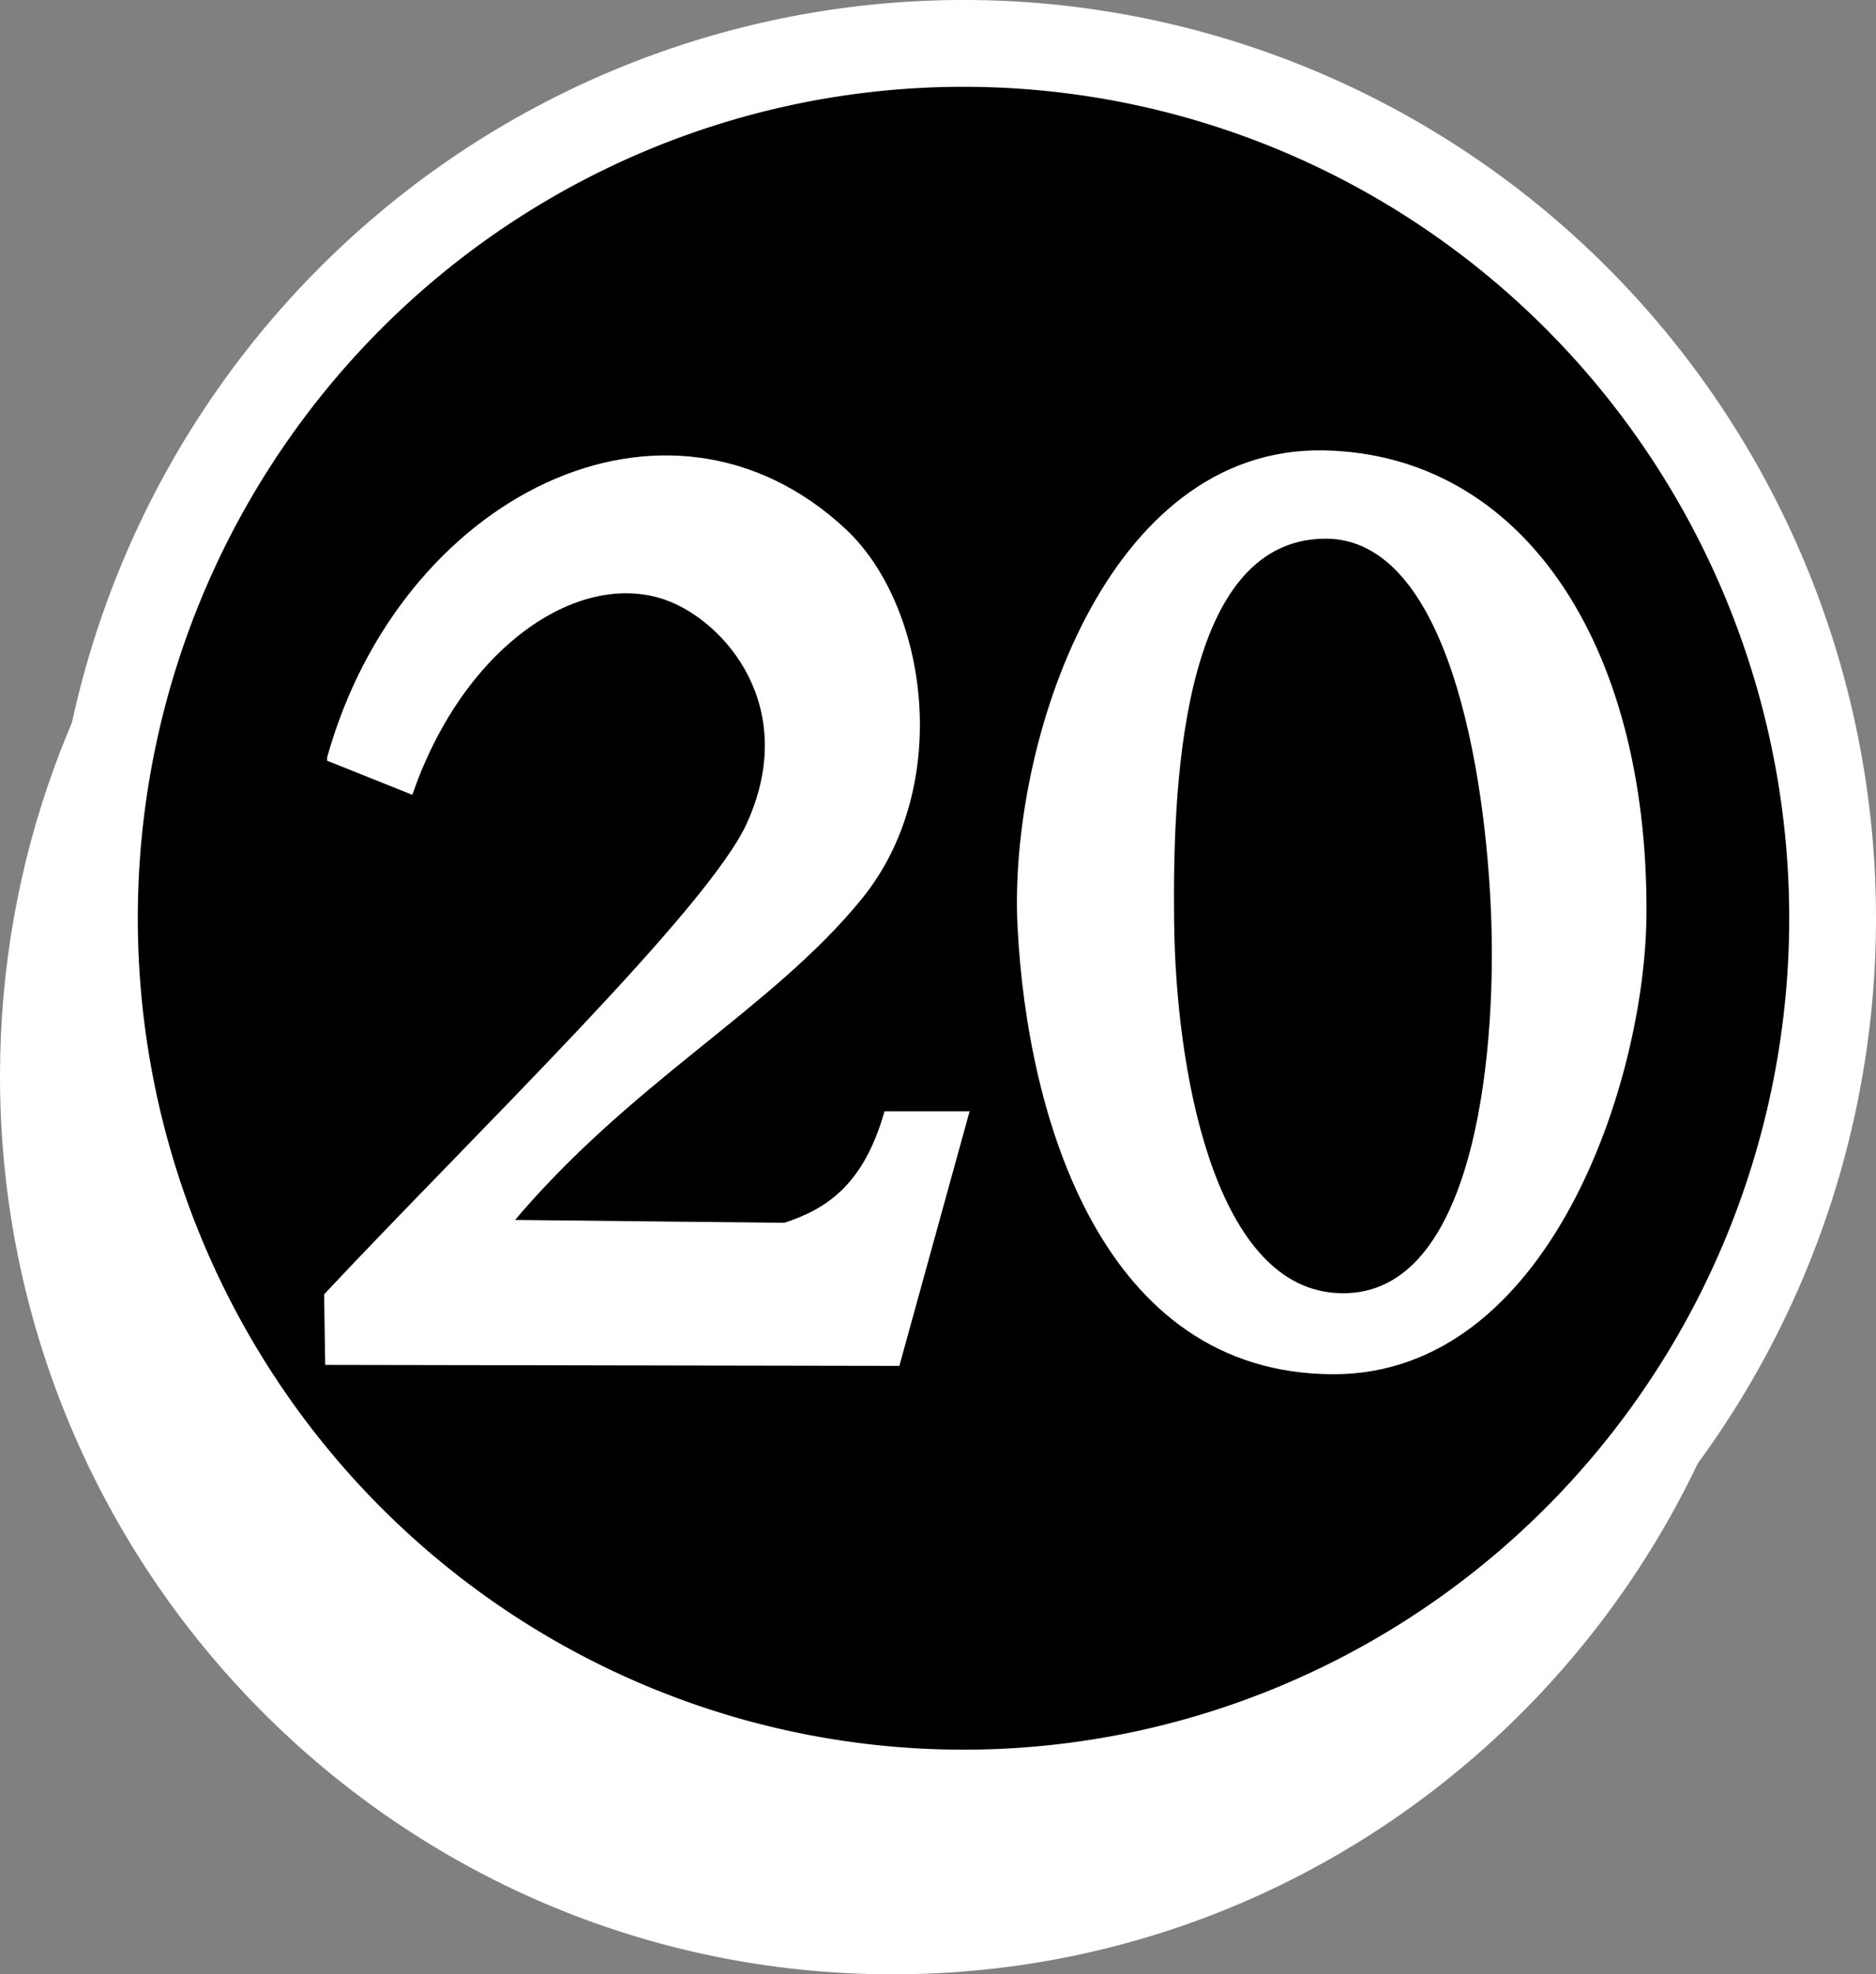
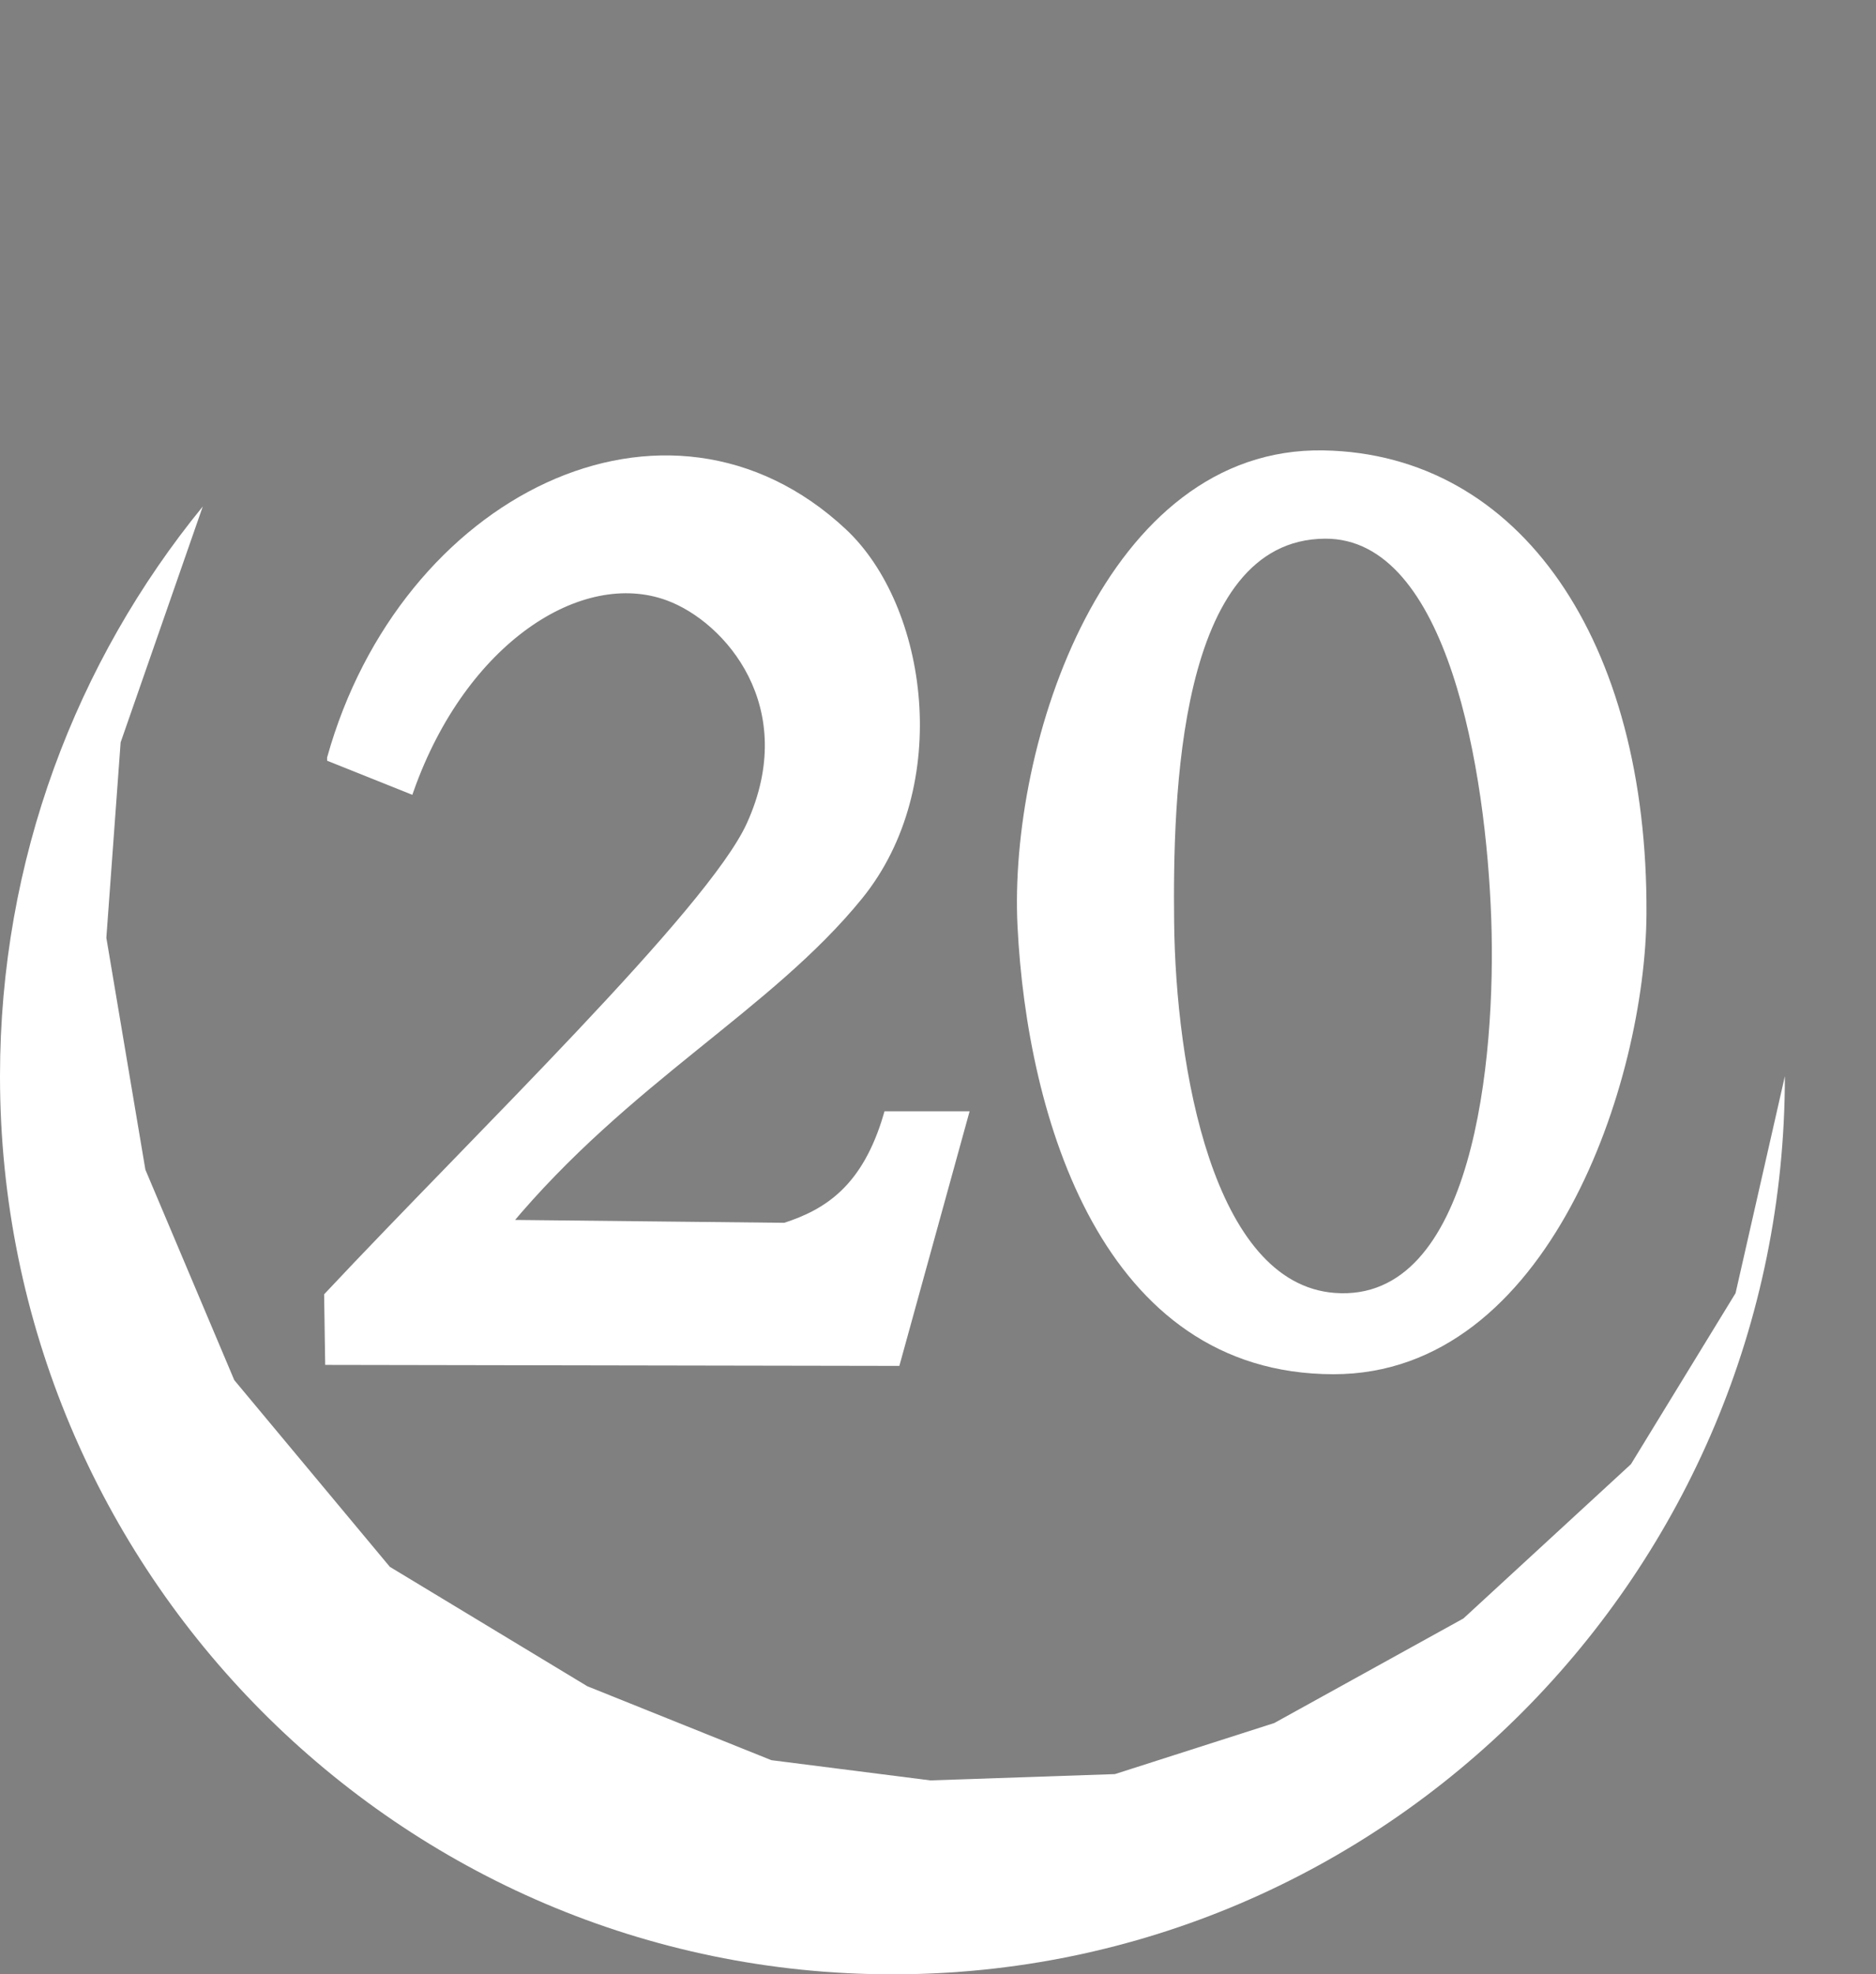
<svg xmlns="http://www.w3.org/2000/svg" version="1.1" width="600" height="631.302">
  <rect width="100%" height="100%" fill="#808080" stroke="none" />
-   <path style="stroke:#FFFFFF;stroke-width:34.173;stroke-miterlimit:4" d="m 582.913,293.613 a 274.754,276.527 0 1 1 -549.508,0 274.754,276.527 0 1 1 549.508,0 z" />
-   <path style="stroke:#FFFFFF;stroke-width:21.34;stroke-miterlimit:4" d="m 582.913,293.613 a 274.754,276.527 0 1 1 -549.508,0 274.754,276.527 0 1 1 549.508,0 z" />
  <path style="fill:#FFFFFF;color:#FFFFFF;stroke-width:8.513" d="M 64.853,161.95 C 24.336,211.54 0,274.999 0,344.111 0,502.563 127.921,631.302 285.467,631.302 c 157.547,0 285.389,-128.739 285.389,-287.19 l -15.771,69.378 -33.462,54.699 -53.578,49.326 -60.514,33.447 -50.942,16.319 -59.026,2.014 -50.861,-6.467 L 187.844,539.19 124.684,501.008 74.927,441.3 46.5,374.019 34.013,299.868 38.581,237.382 Z" />
  <path style="fill:#FFFFFF;stroke:#FFFFFF;stroke-width:2.524px" d="m 105.88,242.388 25.242,10.097 c 16.955,-47.77 54.484,-72.023 82.563,-61.694 19.323,7.109 43.559,35.14 26.295,73.053 -12.631,27.739 -87.621,99.937 -135.047,150.508 l 0.316,20.825 181.43,0.316 21.772,-78.883 H 283.839 c -6.886,23.536 -19.265,31.278 -32.815,35.655 l -88.98,-0.947 c 38.537,-46.326 83.78,-69.241 112.644,-104.756 28.883,-35.538 20.693,-92.41 -5.048,-116.431 -56.396,-52.625 -140.601,-10.51 -163.76,72.256 z" />
  <path style="fill:#FFFFFF;color:#FFFFFF;stroke-width:8.027" d="m 423.335,144.019 c -69.817,-1.269 -100.82,93.886 -97.904,152.162 3.051,60.981 26.973,143.165 101.027,143.238 69.217,0.068 99.852,-94.001 100.135,-147.254 0.464,-87.136 -40.302,-147.002 -103.259,-148.146 z m 0.446,28.226 c 39.353,-0.225 51.52,74.469 53.168,121.705 1.557,44.619 -5.656,122.809 -50.044,119.474 -39.069,-2.936 -50.887,-72.395 -51.383,-118.581 -0.421,-39.208 1.031,-122.328 48.259,-122.597 z" />
</svg>